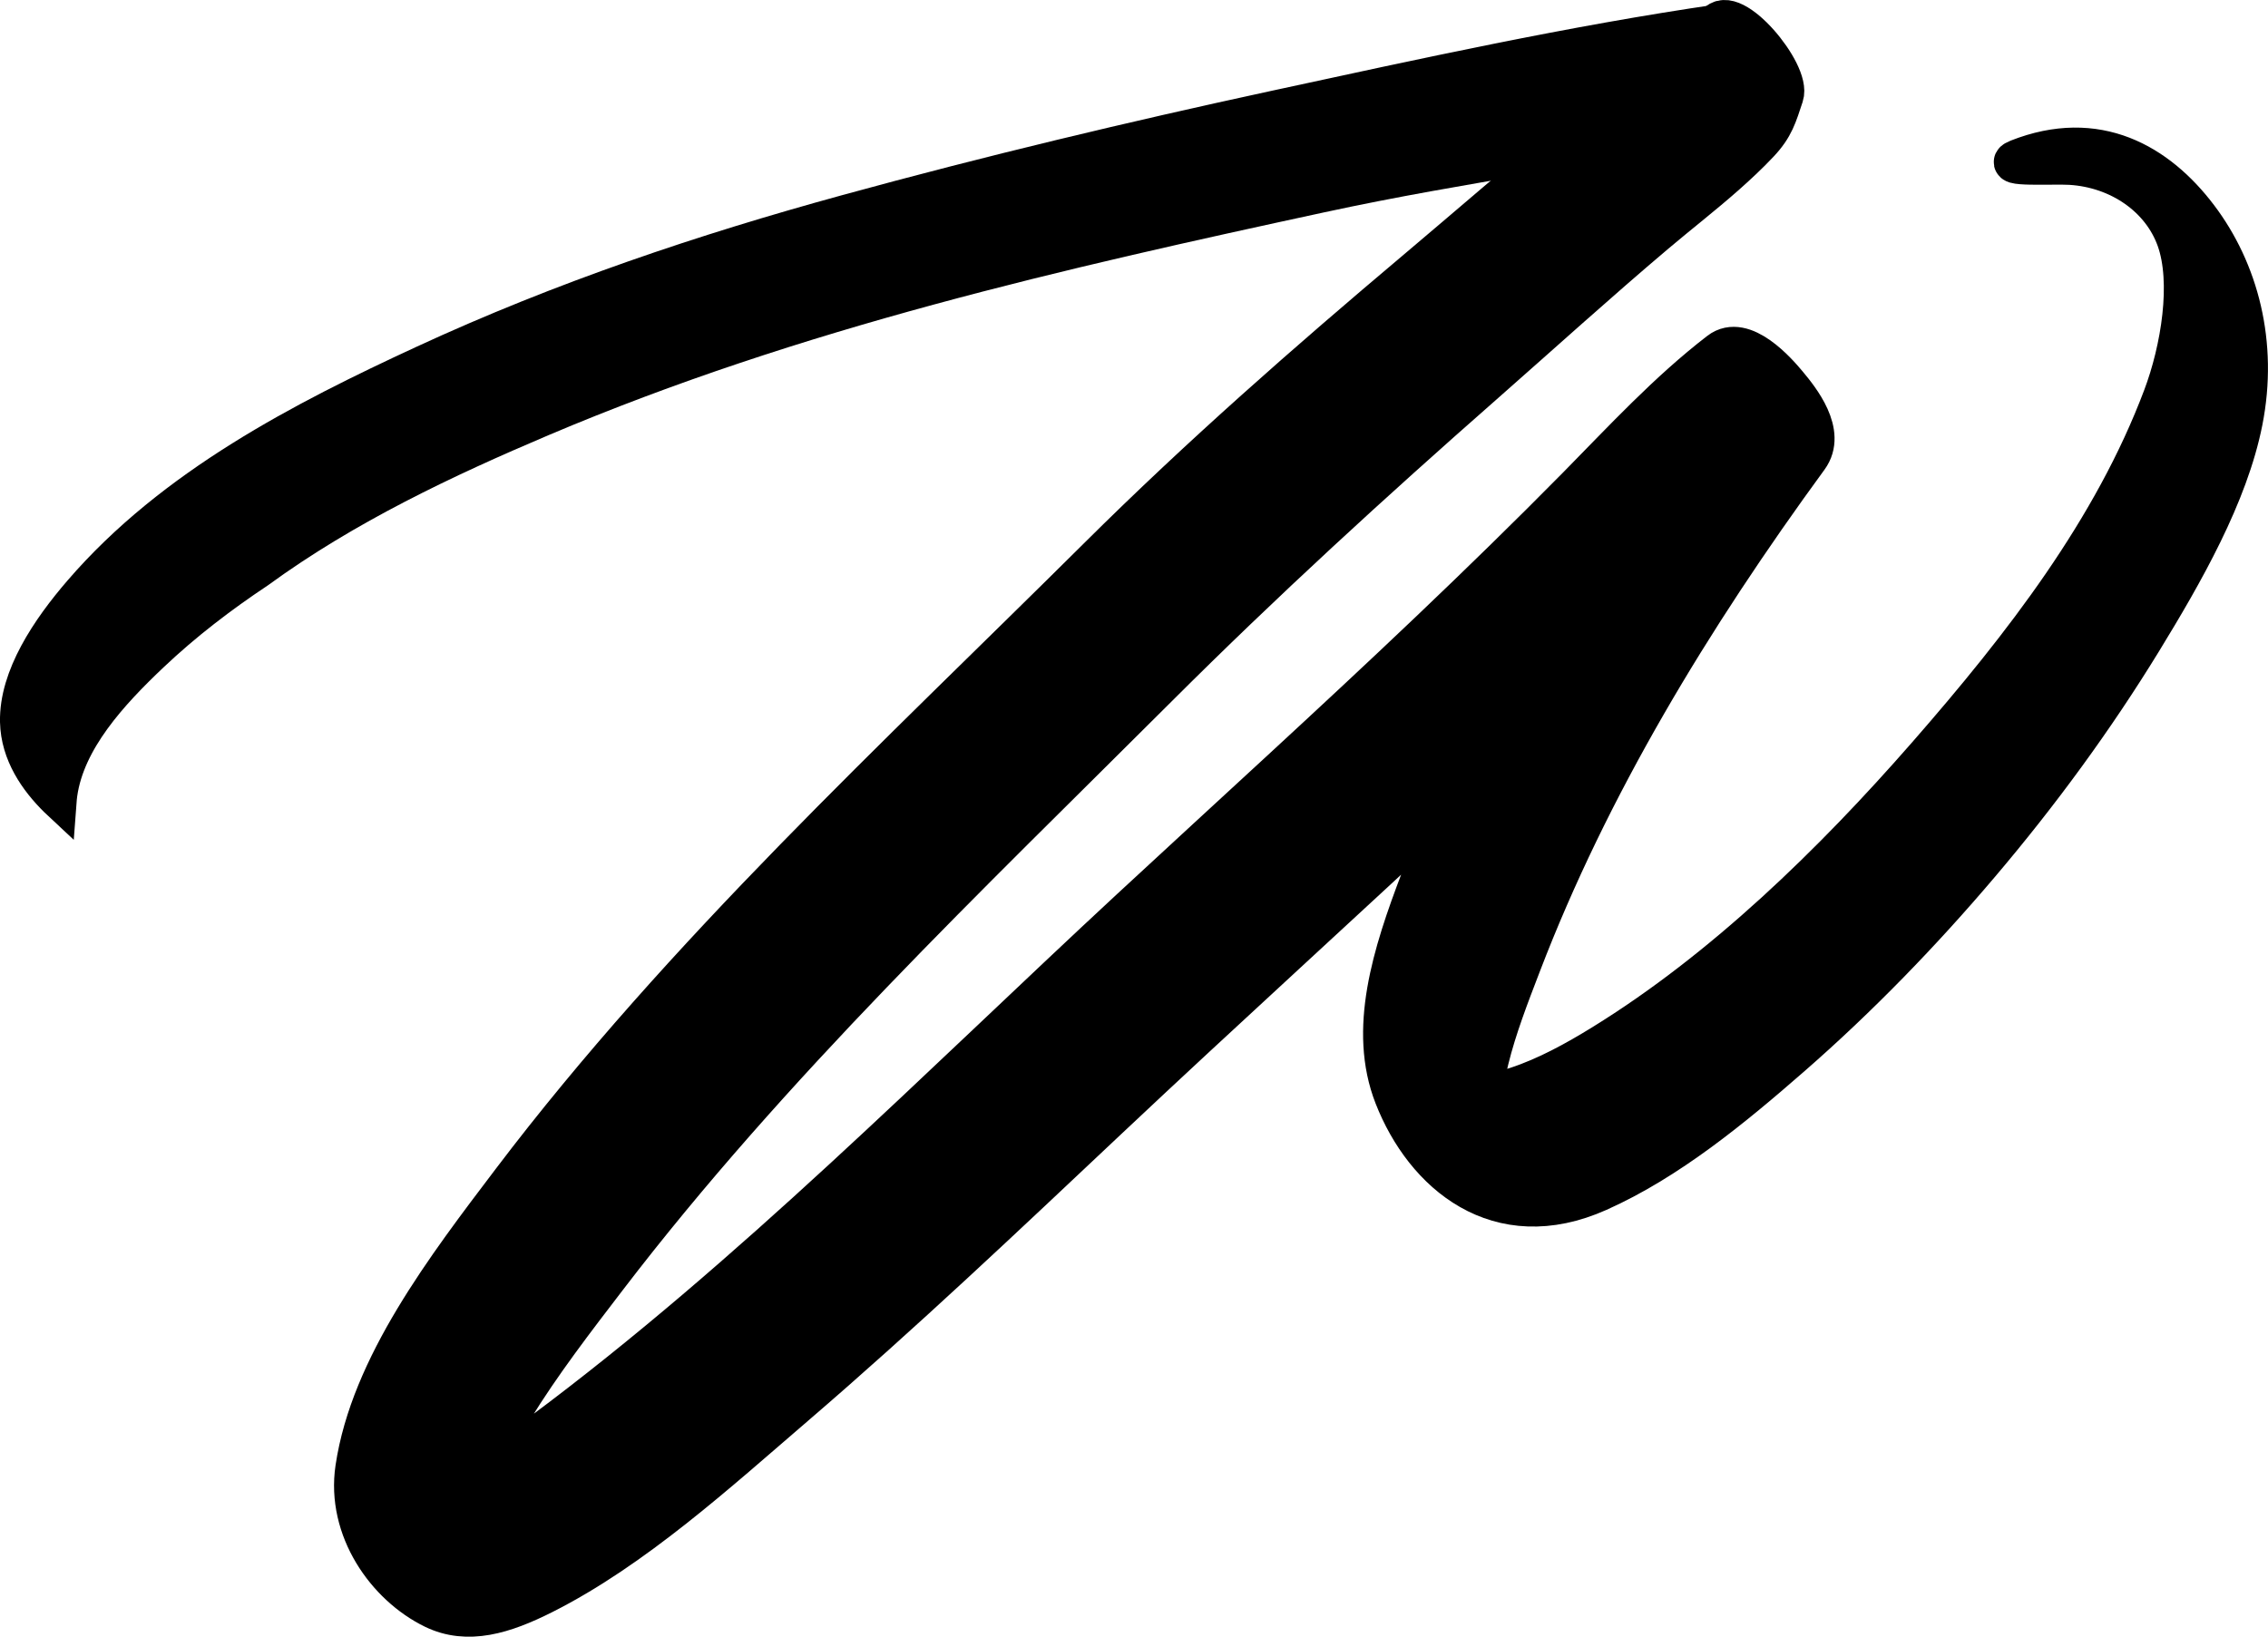
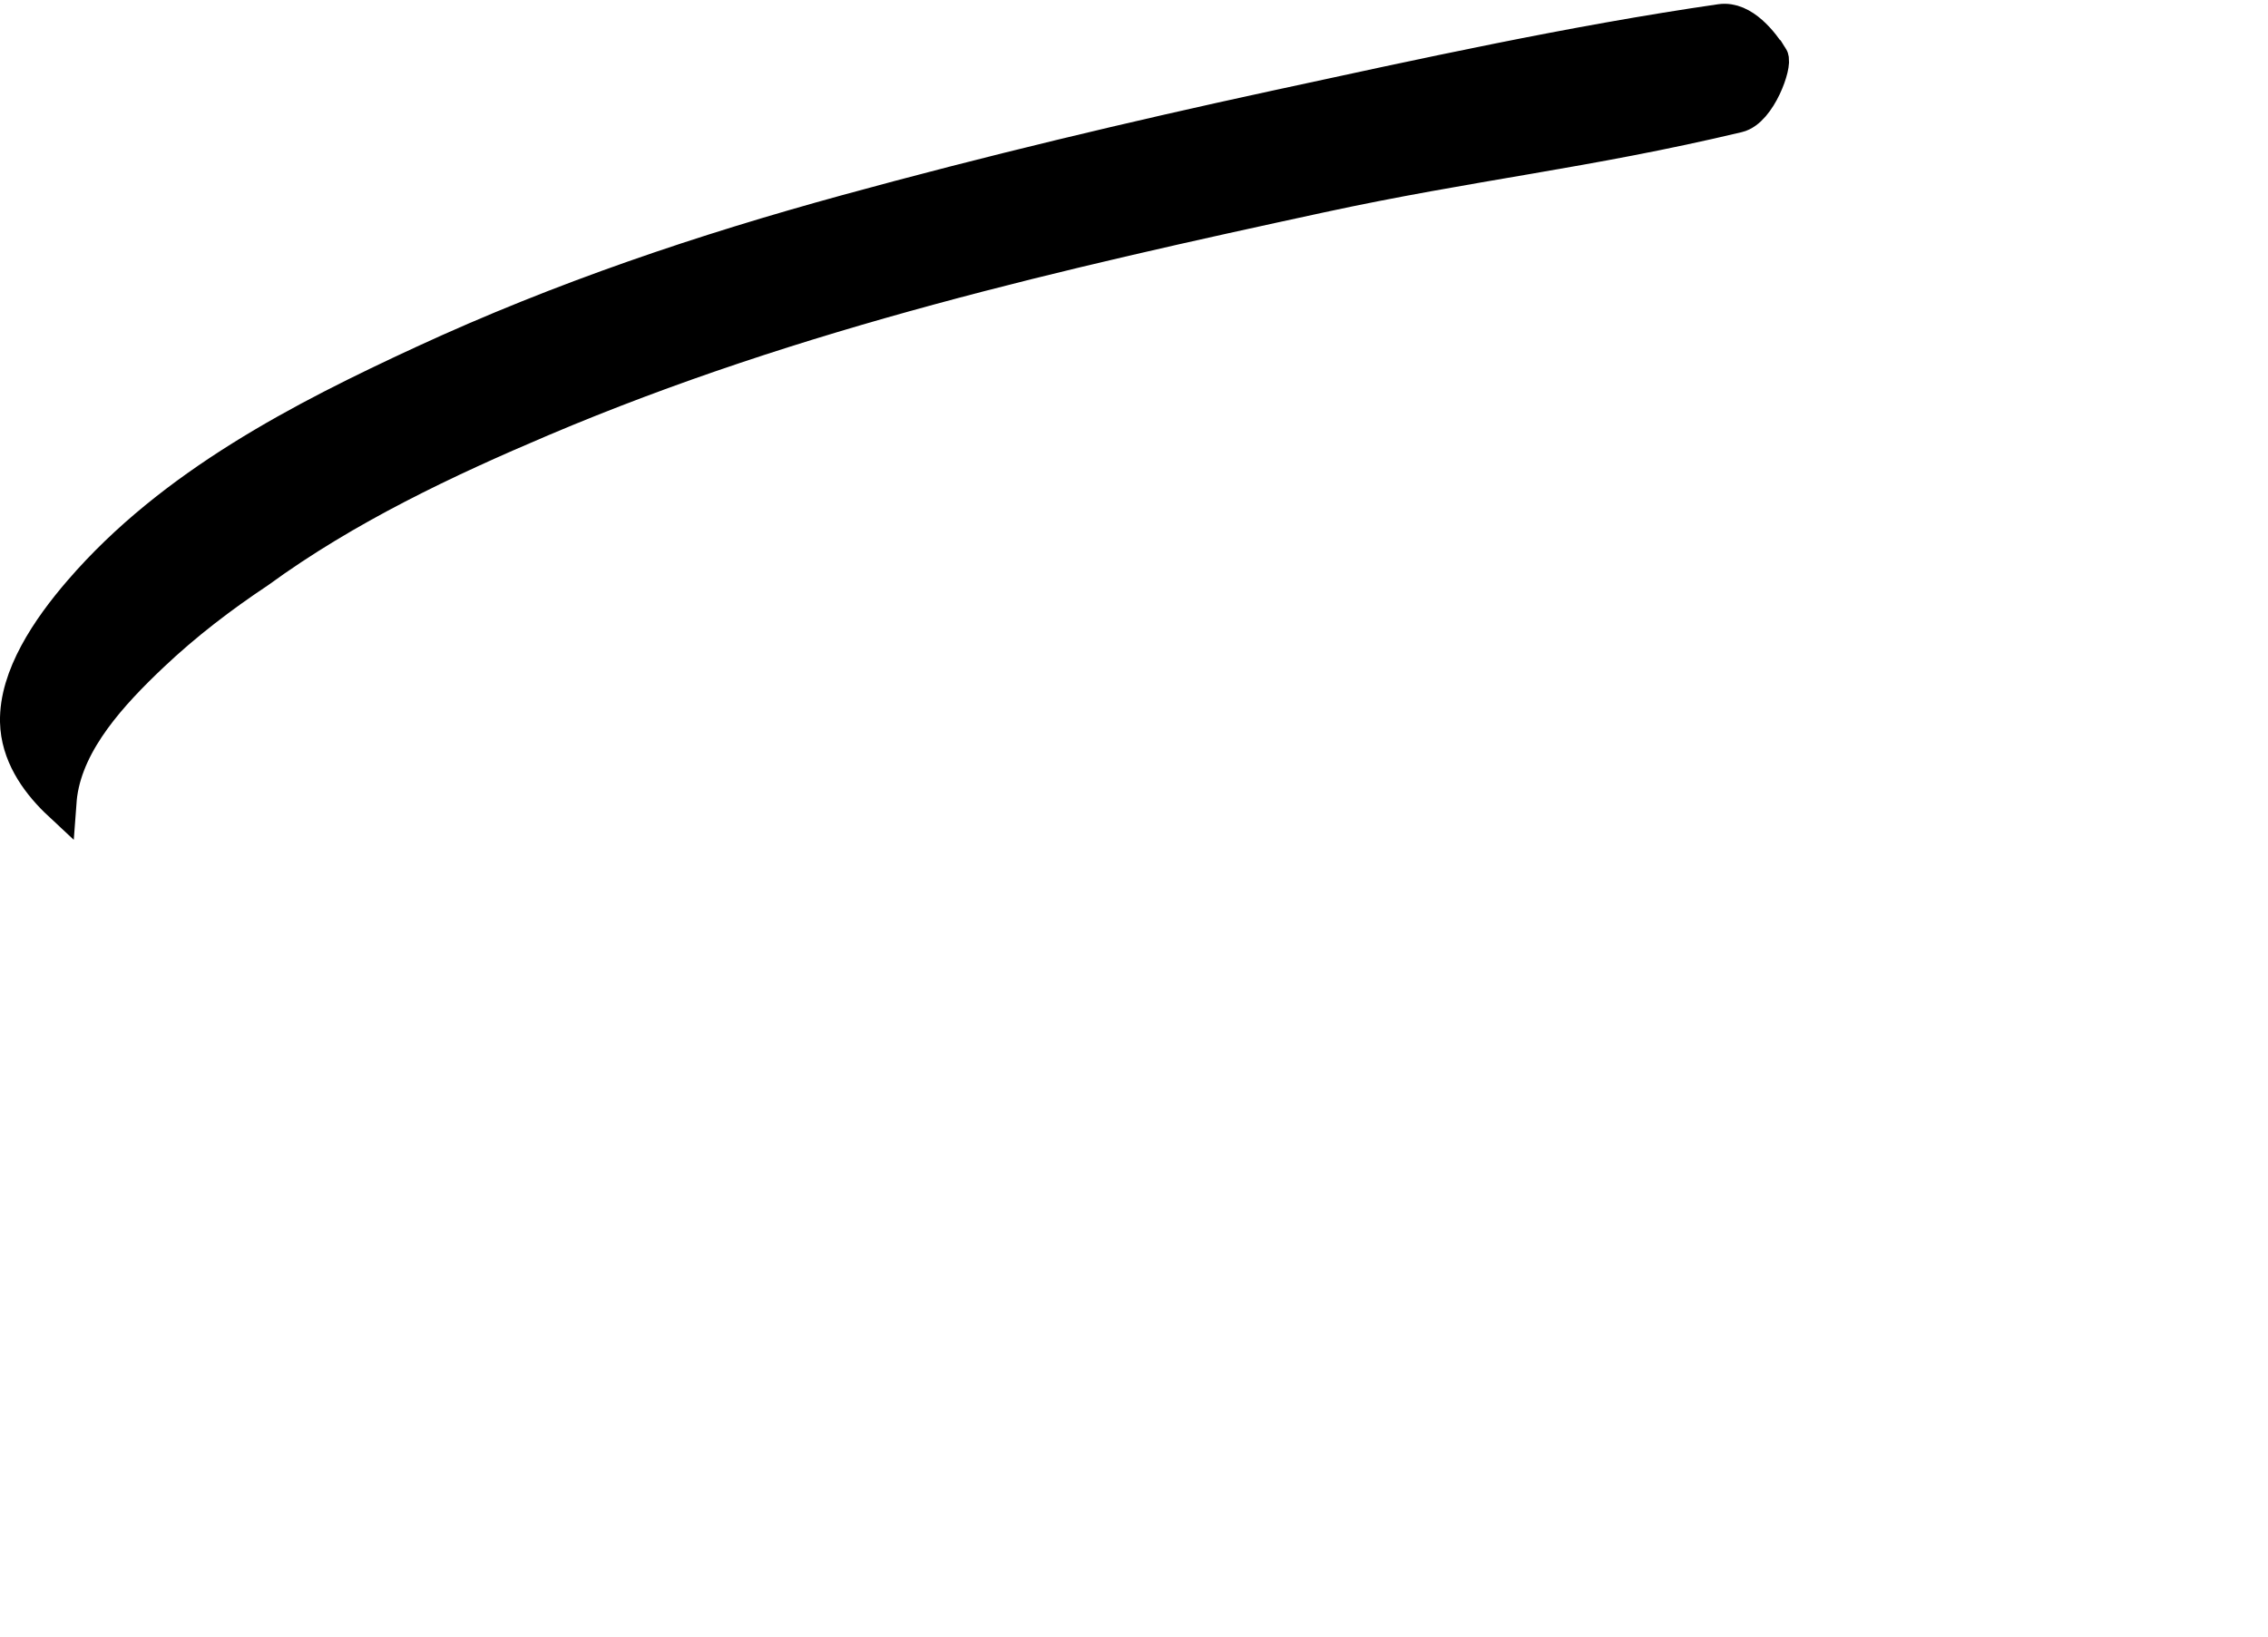
<svg xmlns="http://www.w3.org/2000/svg" id="Calque_2" data-name="Calque 2" viewBox="0 0 451.92 326.23">
  <defs>
    <style>
      .cls-1 {
        stroke-width: 7px;
      }

      .cls-1, .cls-2 {
        stroke: #000;
        stroke-miterlimit: 10;
      }

      .cls-2 {
        stroke-width: 8px;
      }
    </style>
  </defs>
  <g id="Layer_2" data-name="Layer 2">
    <g>
-       <path class="cls-2" d="m347.5,22.81c2.06-.82-6.07-2.78-3.99-3.43-3.88-5.26,1.63-3.55-2.26-8.81-2.8,1.88-3.89-3.03-6.29-.64-2.16,2.15-4.46,4.15-6.8,6.08-4.69,3.87-9.61,7.39-14.33,11.22-10.67,8.67-21.08,17.76-31.6,26.63-21.74,18.32-43.06,37.04-63.28,57.13-40.32,40.07-82.65,79.12-116.93,124.34-13.17,17.37-28.18,37-31.2,57.3-1.81,12.13,6.16,23.4,15.58,28,6.77,3.3,14,1.07,21.81-2.86,18.04-9.08,34.73-24.32,50.24-37.65,21.35-18.35,41.82-37.76,62.33-57.08,23.36-22,47.14-43.53,70.55-65.47,12.08-11.32,24.04-22.78,35.75-34.49,10.84-10.84,15.32-22.53,27.48-31.89-5.89-7.05-6.76-6.36-12.66-13.4-24.34,33.28-44.69,60.57-58.8,97.51-5.71,14.95-10.44,29.97-5.27,43.19,6.05,15.47,20.72,27.91,40.64,19.01,13.91-6.21,26.64-16.68,38.41-26.96,13.48-11.77,26.02-24.72,37.57-38.34,11.96-14.09,22.85-28.97,32.35-44.48,8.29-13.55,17.18-29.1,20.07-43.77,3.06-15.47-.82-30-8.91-40.68s-20.14-17.72-35.85-11.52c-3.95,1.56,7.15.89,10.48,1.1,9.77.61,18.13,6.44,21.13,14.85,3.05,8.55.87,21.94-2.72,31.45-9.93,26.37-27.75,49.44-47.06,71.53-18.72,21.42-40.45,42.59-64.51,57.44-5.54,3.42-11.28,6.56-17.23,8.52-2.82.93-5.82,1.79-8.62,1.94-.23,0,.9-1.64.75-1.59,1.31-2.63.94-8.27,1.56,8.02.19-2.25-.7-4.57-.5-6.97.2-2.26.71-4.59,1.27-6.87,1.57-6.38,4.03-12.71,6.45-19.01,13.58-35.45,33.86-68.96,57.21-100.91,3.66-5.01-1.75-11.73-4.22-14.68-1.96-2.35-8.71-10.12-13.46-6.46-10.34,7.97-19.17,17.57-28.33,26.87-9.62,9.76-19.44,19.33-29.37,28.79-19.65,18.72-39.75,36.94-59.65,55.38-38.28,35.49-75.44,73.23-117.22,104.36-5.57,4.15-11.45,8.16-17.54,11.17-2.9,1.43-5.91,2.56-8.9,3.03-1.4.22-1.35-.19-2.18-.05,15.06-2.6,10.12,14.43,10.9,11.25.15-.63-.1-.17.15-1.6,3.35-19.51,17.7-37.99,30.44-54.63,32.58-42.58,71.82-79.88,109.84-117.85,20.92-20.89,42.6-40.72,64.78-60.22,11.42-10.05,22.73-20.32,34.33-30.13,4.63-3.92,9.42-7.62,13.97-11.65,2.28-2.02,4.51-4.1,6.6-6.32,3.05-3.23,3.61-5.5,4.93-9.44,1.53-4.57-10.33-18.7-13.42-14.2-1.46,2.13-2.81,4.27-4.1,6.47-2.11,3.6,5.92,12.96,9.61,11.49h0l.02-.02Z" />
      <path class="cls-1" d="m352.85,11.5c-1.81-2.82-5.6-7.83-10-7.19-29.44,4.27-59.29,10.84-88.87,17.24-28.45,6.16-56.93,12.95-85.38,20.76-28.32,7.77-56.59,17.24-84.26,30.04-23.99,11.1-49.91,24.38-68.22,45.62-6.46,7.49-12.81,16.93-12.62,25.9.14,6.35,3.8,11.61,7.78,15.53.15.15.31.3.47.45.04-.54.09-1.08.17-1.64,1.51-10.66,10.09-20.01,18.33-27.8,6.57-6.22,13.72-11.68,21.17-16.64,17.55-12.8,37.43-22.16,56.5-30.25,50.84-21.57,103.57-33.45,155.07-44.59,30.06-6.51,53.21-8.83,83.27-16,4.2-1,7.42-10.15,6.6-11.43h-.01Z" />
    </g>
  </g>
</svg>